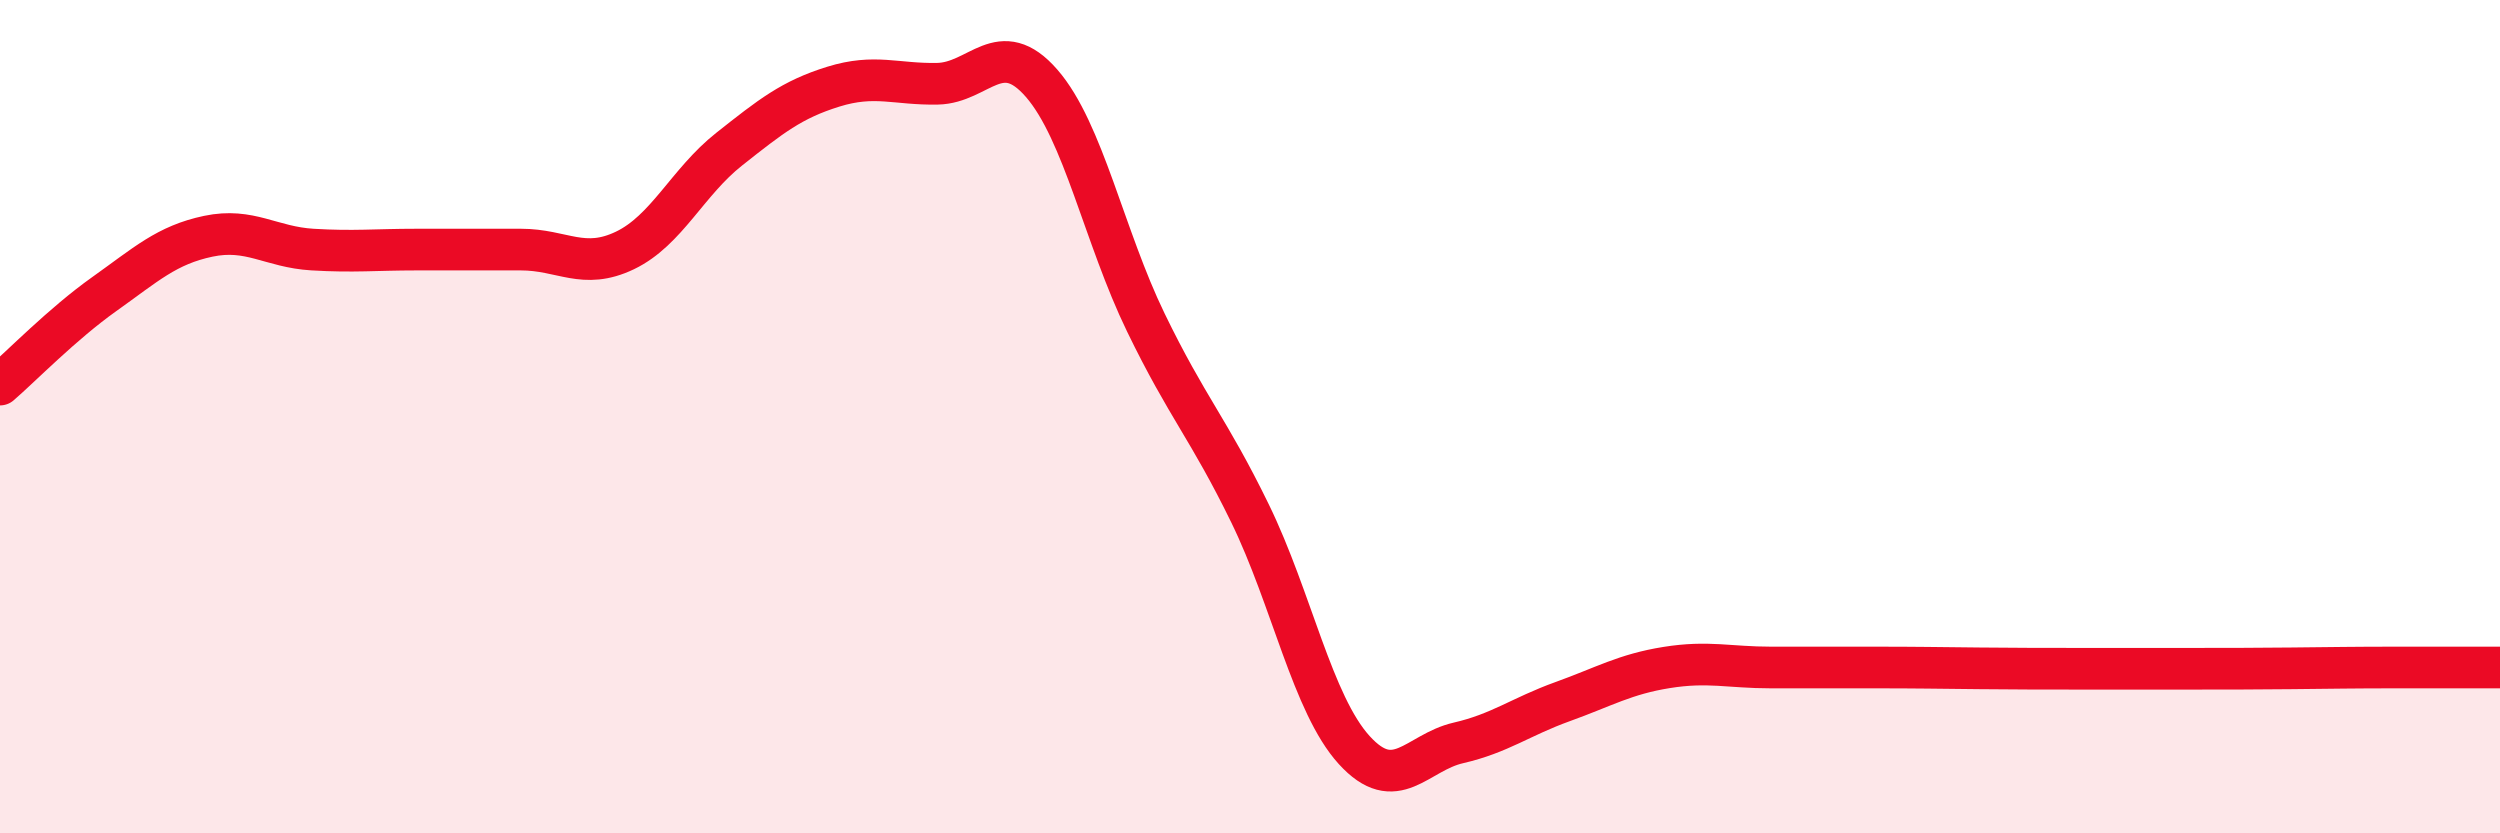
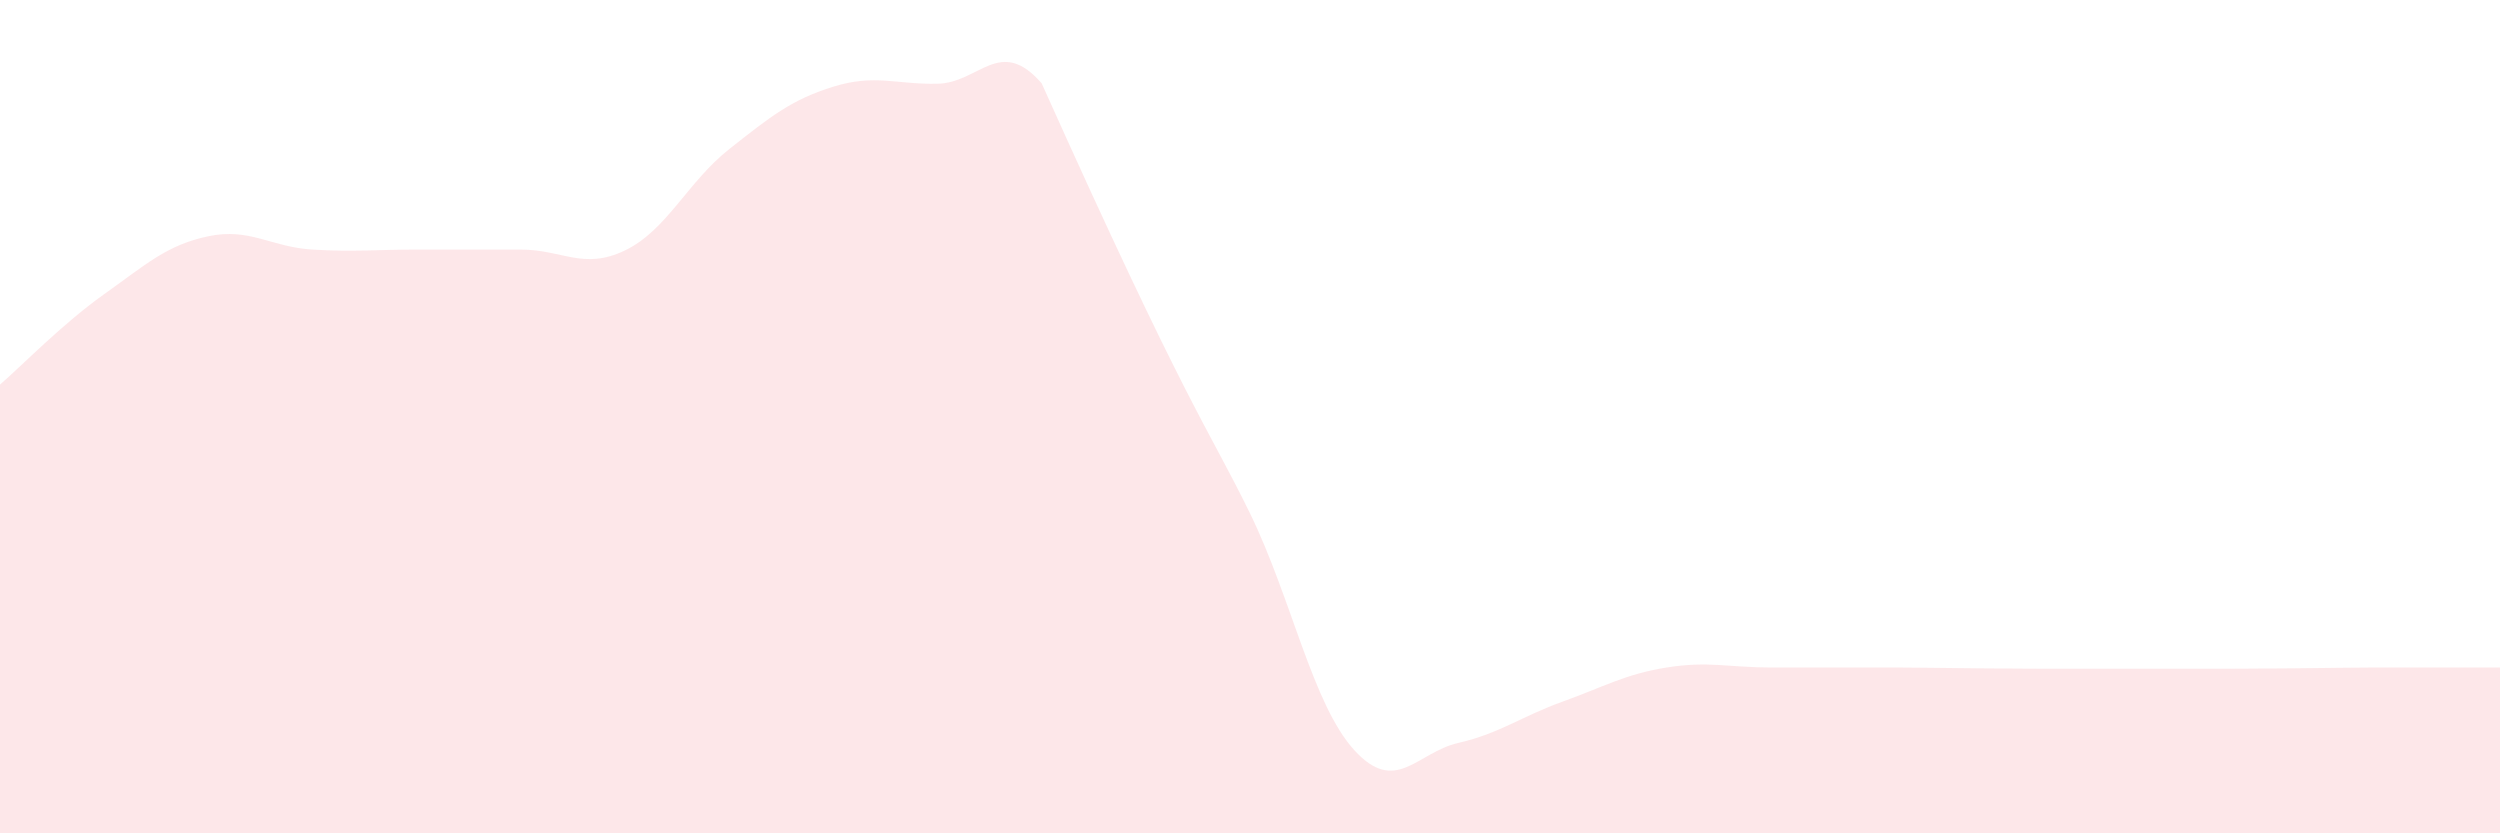
<svg xmlns="http://www.w3.org/2000/svg" width="60" height="20" viewBox="0 0 60 20">
-   <path d="M 0,9.23 C 0.5,8.8 1.5,7.77 2.5,7.06 C 3.5,6.35 4,5.88 5,5.67 C 6,5.46 6.5,5.93 7.5,5.99 C 8.5,6.05 9,5.99 10,5.99 C 11,5.99 11.5,5.99 12.5,5.99 C 13.5,5.99 14,6.49 15,6.01 C 16,5.53 16.5,4.37 17.5,3.58 C 18.5,2.79 19,2.39 20,2.08 C 21,1.77 21.5,2.03 22.5,2.01 C 23.5,1.99 24,0.85 25,2 C 26,3.15 26.5,5.68 27.5,7.74 C 28.5,9.8 29,10.27 30,12.32 C 31,14.37 31.5,16.9 32.5,18 C 33.5,19.1 34,18.06 35,17.83 C 36,17.6 36.5,17.2 37.5,16.84 C 38.5,16.48 39,16.18 40,16.02 C 41,15.86 41.5,16.02 42.5,16.02 C 43.5,16.02 44,16.02 45,16.02 C 46,16.02 46.5,16.03 47.5,16.04 C 48.5,16.05 49,16.05 50,16.05 C 51,16.05 51.5,16.05 52.5,16.05 C 53.5,16.05 54,16.05 55,16.04 C 56,16.03 56.5,16.02 57.5,16.02 C 58.5,16.02 59.5,16.02 60,16.02L60 20L0 20Z" fill="#EB0A25" opacity="0.1" stroke-linecap="round" stroke-linejoin="round" />
-   <path d="M 0,9.23 C 0.5,8.8 1.5,7.77 2.5,7.06 C 3.5,6.35 4,5.88 5,5.67 C 6,5.46 6.5,5.93 7.5,5.99 C 8.5,6.05 9,5.99 10,5.99 C 11,5.99 11.5,5.99 12.5,5.99 C 13.5,5.99 14,6.49 15,6.01 C 16,5.53 16.5,4.37 17.5,3.58 C 18.5,2.79 19,2.39 20,2.08 C 21,1.77 21.5,2.03 22.5,2.01 C 23.5,1.99 24,0.85 25,2 C 26,3.15 26.5,5.68 27.5,7.74 C 28.5,9.8 29,10.27 30,12.32 C 31,14.37 31.5,16.9 32.5,18 C 33.5,19.1 34,18.06 35,17.83 C 36,17.6 36.5,17.2 37.5,16.84 C 38.5,16.48 39,16.18 40,16.02 C 41,15.86 41.5,16.02 42.5,16.02 C 43.5,16.02 44,16.02 45,16.02 C 46,16.02 46.5,16.03 47.5,16.04 C 48.5,16.05 49,16.05 50,16.05 C 51,16.05 51.5,16.05 52.5,16.05 C 53.5,16.05 54,16.05 55,16.04 C 56,16.03 56.5,16.02 57.5,16.02 C 58.5,16.02 59.5,16.02 60,16.02" stroke="#EB0A25" stroke-width="1" fill="none" stroke-linecap="round" stroke-linejoin="round" />
+   <path d="M 0,9.23 C 0.5,8.8 1.5,7.77 2.5,7.06 C 3.5,6.35 4,5.88 5,5.67 C 6,5.46 6.5,5.93 7.5,5.99 C 8.5,6.05 9,5.99 10,5.99 C 11,5.99 11.5,5.99 12.5,5.99 C 13.5,5.99 14,6.49 15,6.01 C 16,5.53 16.5,4.37 17.5,3.58 C 18.5,2.79 19,2.39 20,2.08 C 21,1.77 21.5,2.03 22.5,2.01 C 23.5,1.99 24,0.85 25,2 C 28.5,9.8 29,10.27 30,12.32 C 31,14.37 31.5,16.9 32.5,18 C 33.5,19.1 34,18.06 35,17.83 C 36,17.6 36.5,17.2 37.5,16.84 C 38.5,16.48 39,16.18 40,16.02 C 41,15.86 41.5,16.02 42.5,16.02 C 43.5,16.02 44,16.02 45,16.02 C 46,16.02 46.5,16.03 47.5,16.04 C 48.5,16.05 49,16.05 50,16.05 C 51,16.05 51.5,16.05 52.5,16.05 C 53.5,16.05 54,16.05 55,16.04 C 56,16.03 56.5,16.02 57.5,16.02 C 58.5,16.02 59.5,16.02 60,16.02L60 20L0 20Z" fill="#EB0A25" opacity="0.1" stroke-linecap="round" stroke-linejoin="round" />
</svg>